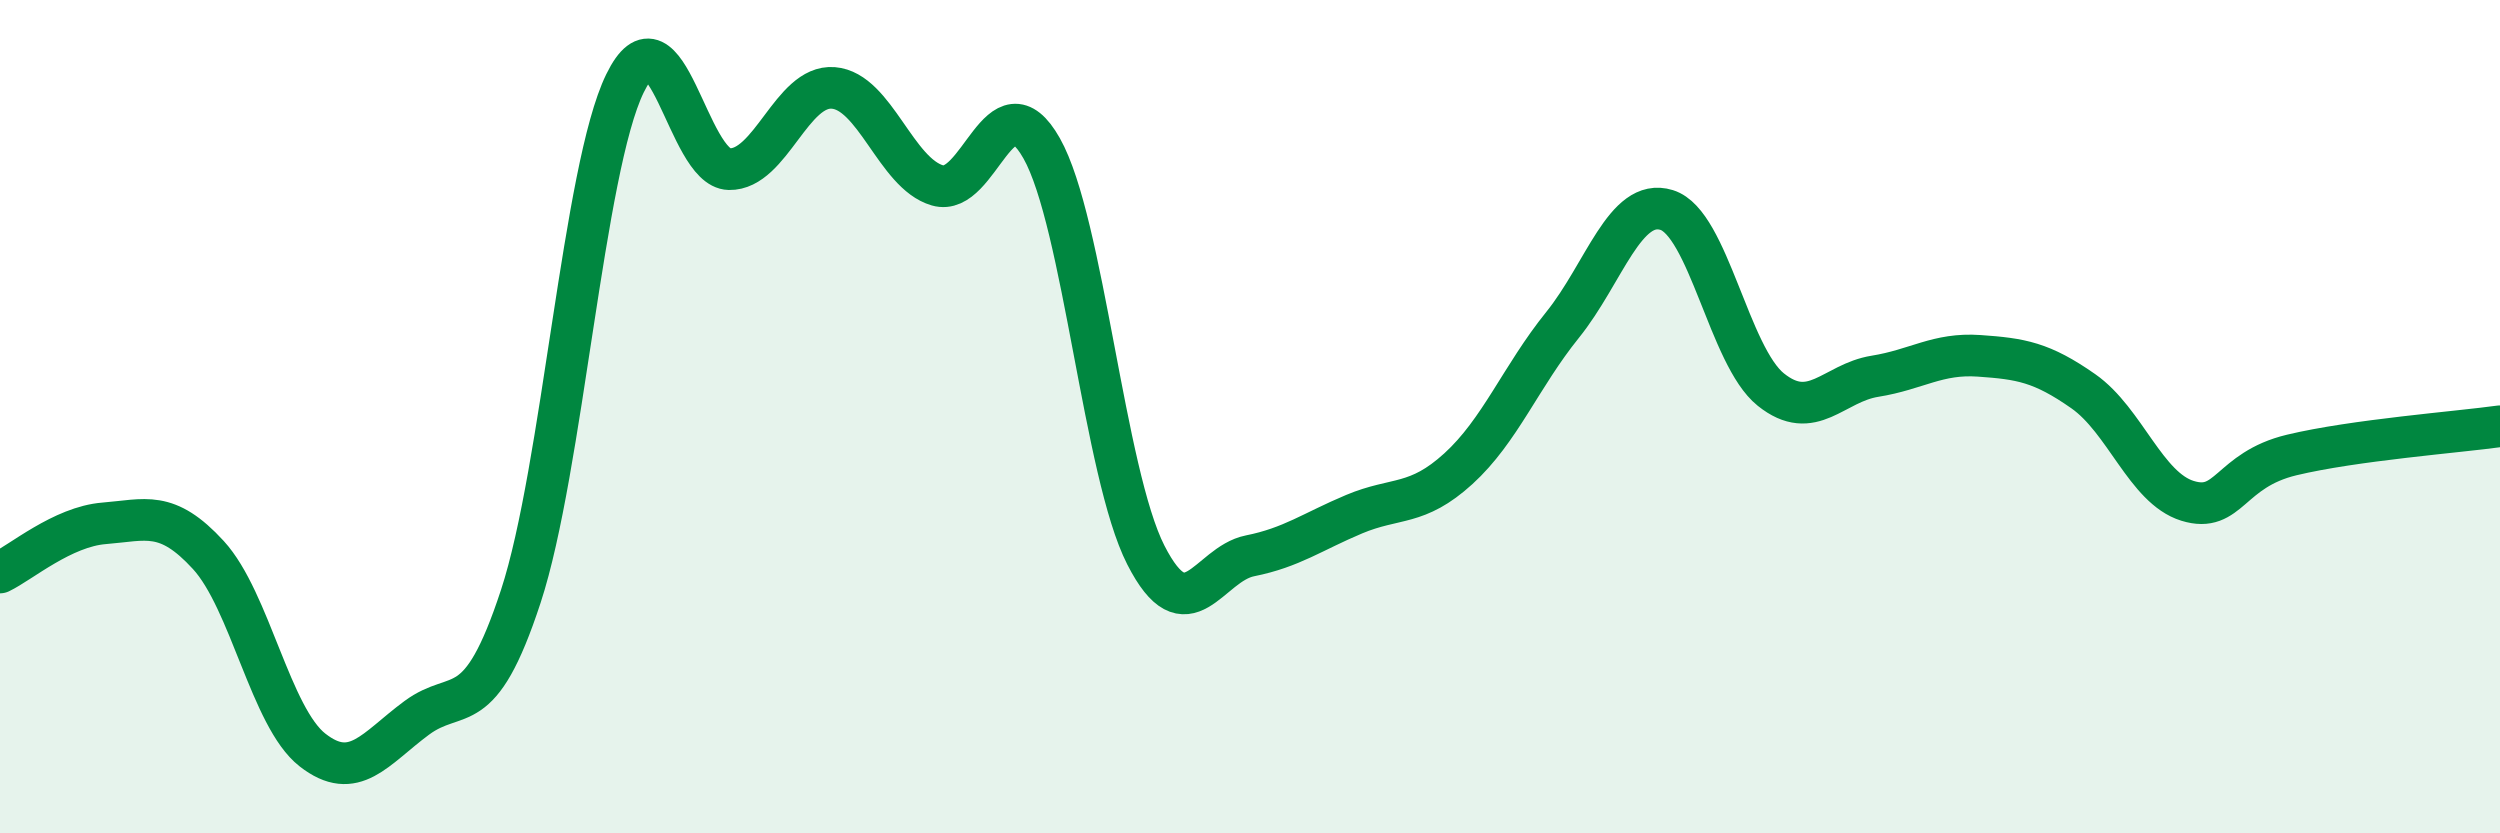
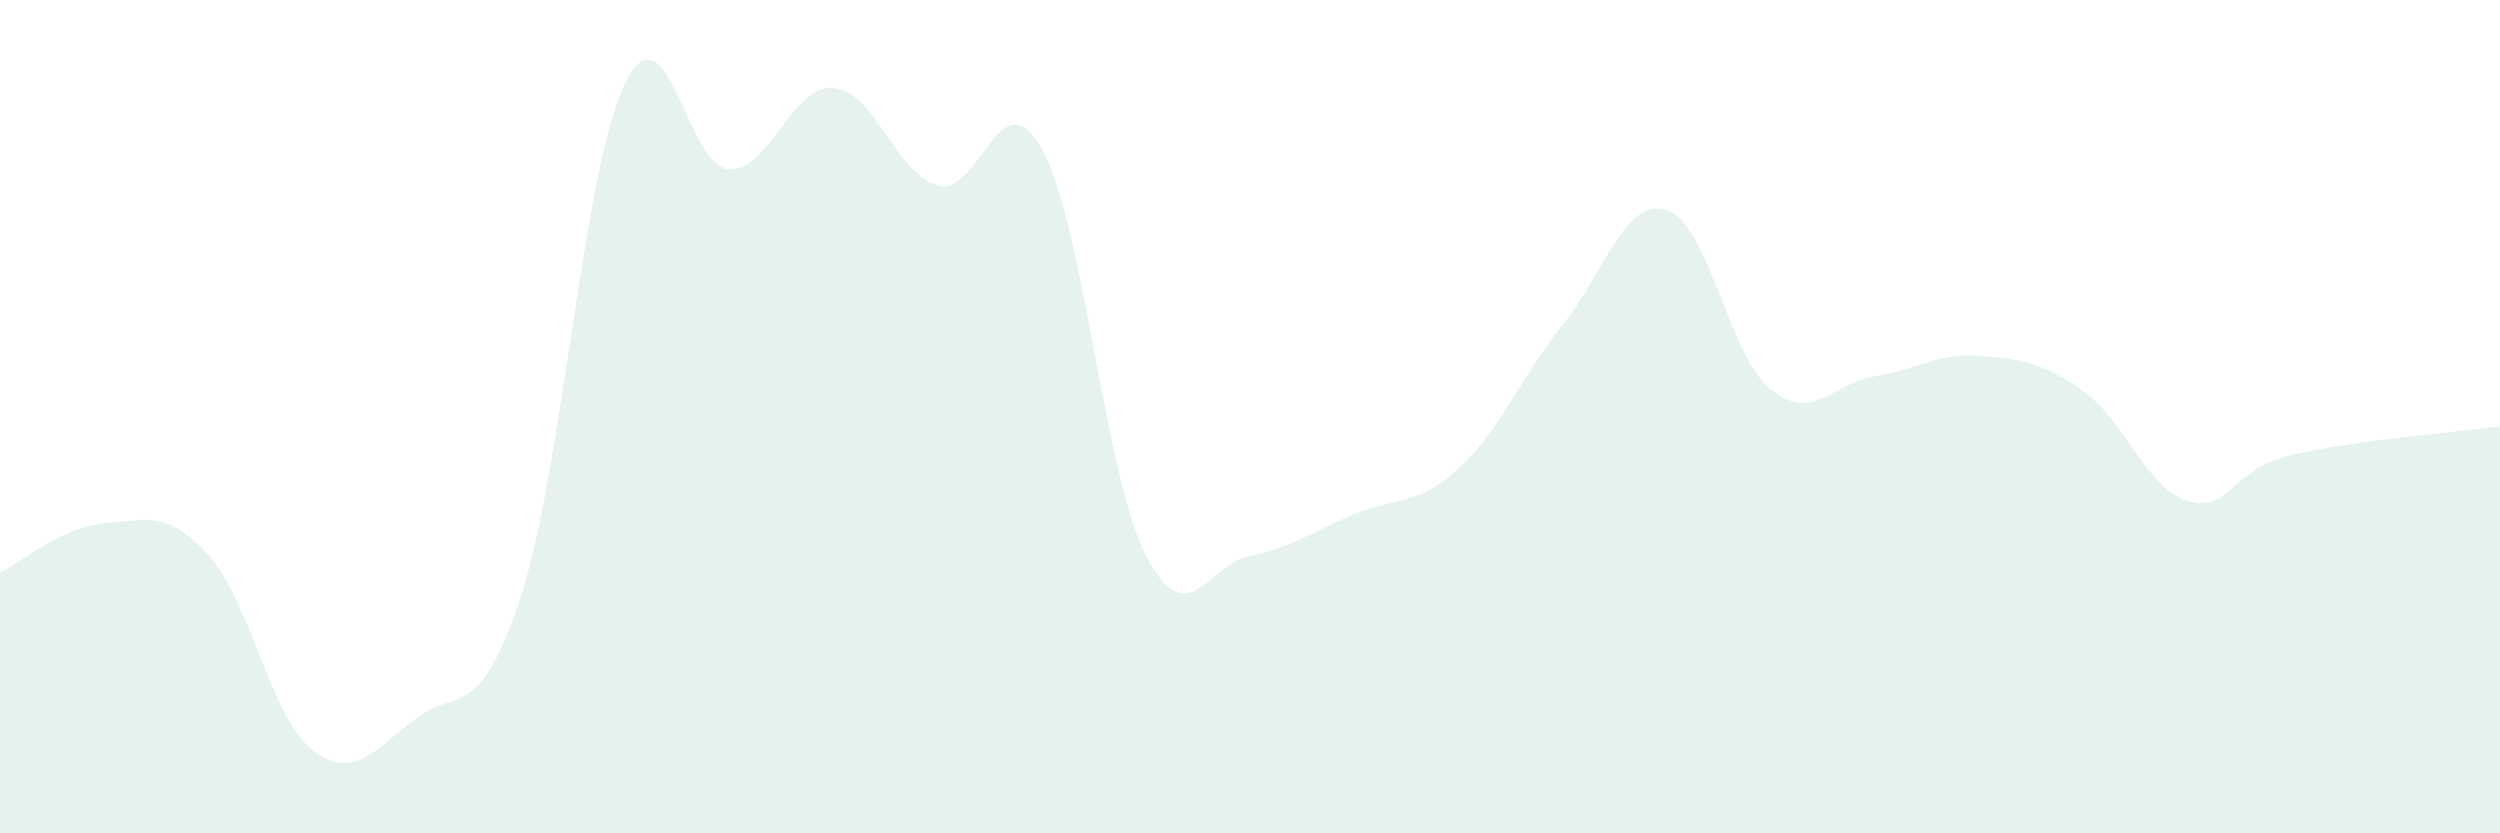
<svg xmlns="http://www.w3.org/2000/svg" width="60" height="20" viewBox="0 0 60 20">
  <path d="M 0,13.74 C 0.5,13.5 1.5,12.64 2.5,12.56 C 3.5,12.48 4,12.23 5,13.32 C 6,14.41 6.5,17.22 7.5,18 C 8.5,18.78 9,17.97 10,17.23 C 11,16.49 11.5,17.36 12.5,14.31 C 13.5,11.26 14,4.05 15,2 C 16,-0.05 16.5,4.04 17.5,4.06 C 18.5,4.08 19,2.03 20,2.11 C 21,2.19 21.5,4.16 22.5,4.45 C 23.5,4.74 24,1.79 25,3.56 C 26,5.33 26.5,11.36 27.5,13.32 C 28.5,15.28 29,13.54 30,13.34 C 31,13.14 31.5,12.76 32.5,12.34 C 33.5,11.92 34,12.16 35,11.25 C 36,10.34 36.5,9.04 37.5,7.8 C 38.5,6.56 39,4.73 40,5.04 C 41,5.35 41.5,8.55 42.5,9.35 C 43.5,10.15 44,9.19 45,9.03 C 46,8.87 46.5,8.47 47.5,8.54 C 48.5,8.61 49,8.69 50,9.39 C 51,10.09 51.5,11.71 52.5,12.02 C 53.5,12.33 53.5,11.28 55,10.92 C 56.5,10.56 59,10.37 60,10.23L60 20L0 20Z" fill="#008740" opacity="0.1" stroke-linecap="round" stroke-linejoin="round" />
-   <path d="M 0,13.74 C 0.5,13.5 1.5,12.64 2.5,12.56 C 3.5,12.48 4,12.23 5,13.32 C 6,14.41 6.5,17.22 7.5,18 C 8.5,18.78 9,17.97 10,17.23 C 11,16.49 11.5,17.36 12.5,14.31 C 13.5,11.26 14,4.05 15,2 C 16,-0.05 16.5,4.04 17.5,4.06 C 18.5,4.08 19,2.03 20,2.11 C 21,2.19 21.5,4.16 22.5,4.45 C 23.5,4.74 24,1.79 25,3.56 C 26,5.33 26.5,11.36 27.5,13.32 C 28.5,15.28 29,13.54 30,13.34 C 31,13.14 31.5,12.76 32.5,12.34 C 33.5,11.92 34,12.16 35,11.25 C 36,10.34 36.5,9.04 37.5,7.8 C 38.5,6.56 39,4.73 40,5.04 C 41,5.35 41.5,8.55 42.5,9.35 C 43.5,10.15 44,9.19 45,9.03 C 46,8.87 46.5,8.47 47.5,8.54 C 48.5,8.61 49,8.69 50,9.39 C 51,10.09 51.5,11.71 52.5,12.02 C 53.5,12.33 53.5,11.28 55,10.92 C 56.5,10.56 59,10.37 60,10.23" stroke="#008740" stroke-width="1" fill="none" stroke-linecap="round" stroke-linejoin="round" />
</svg>